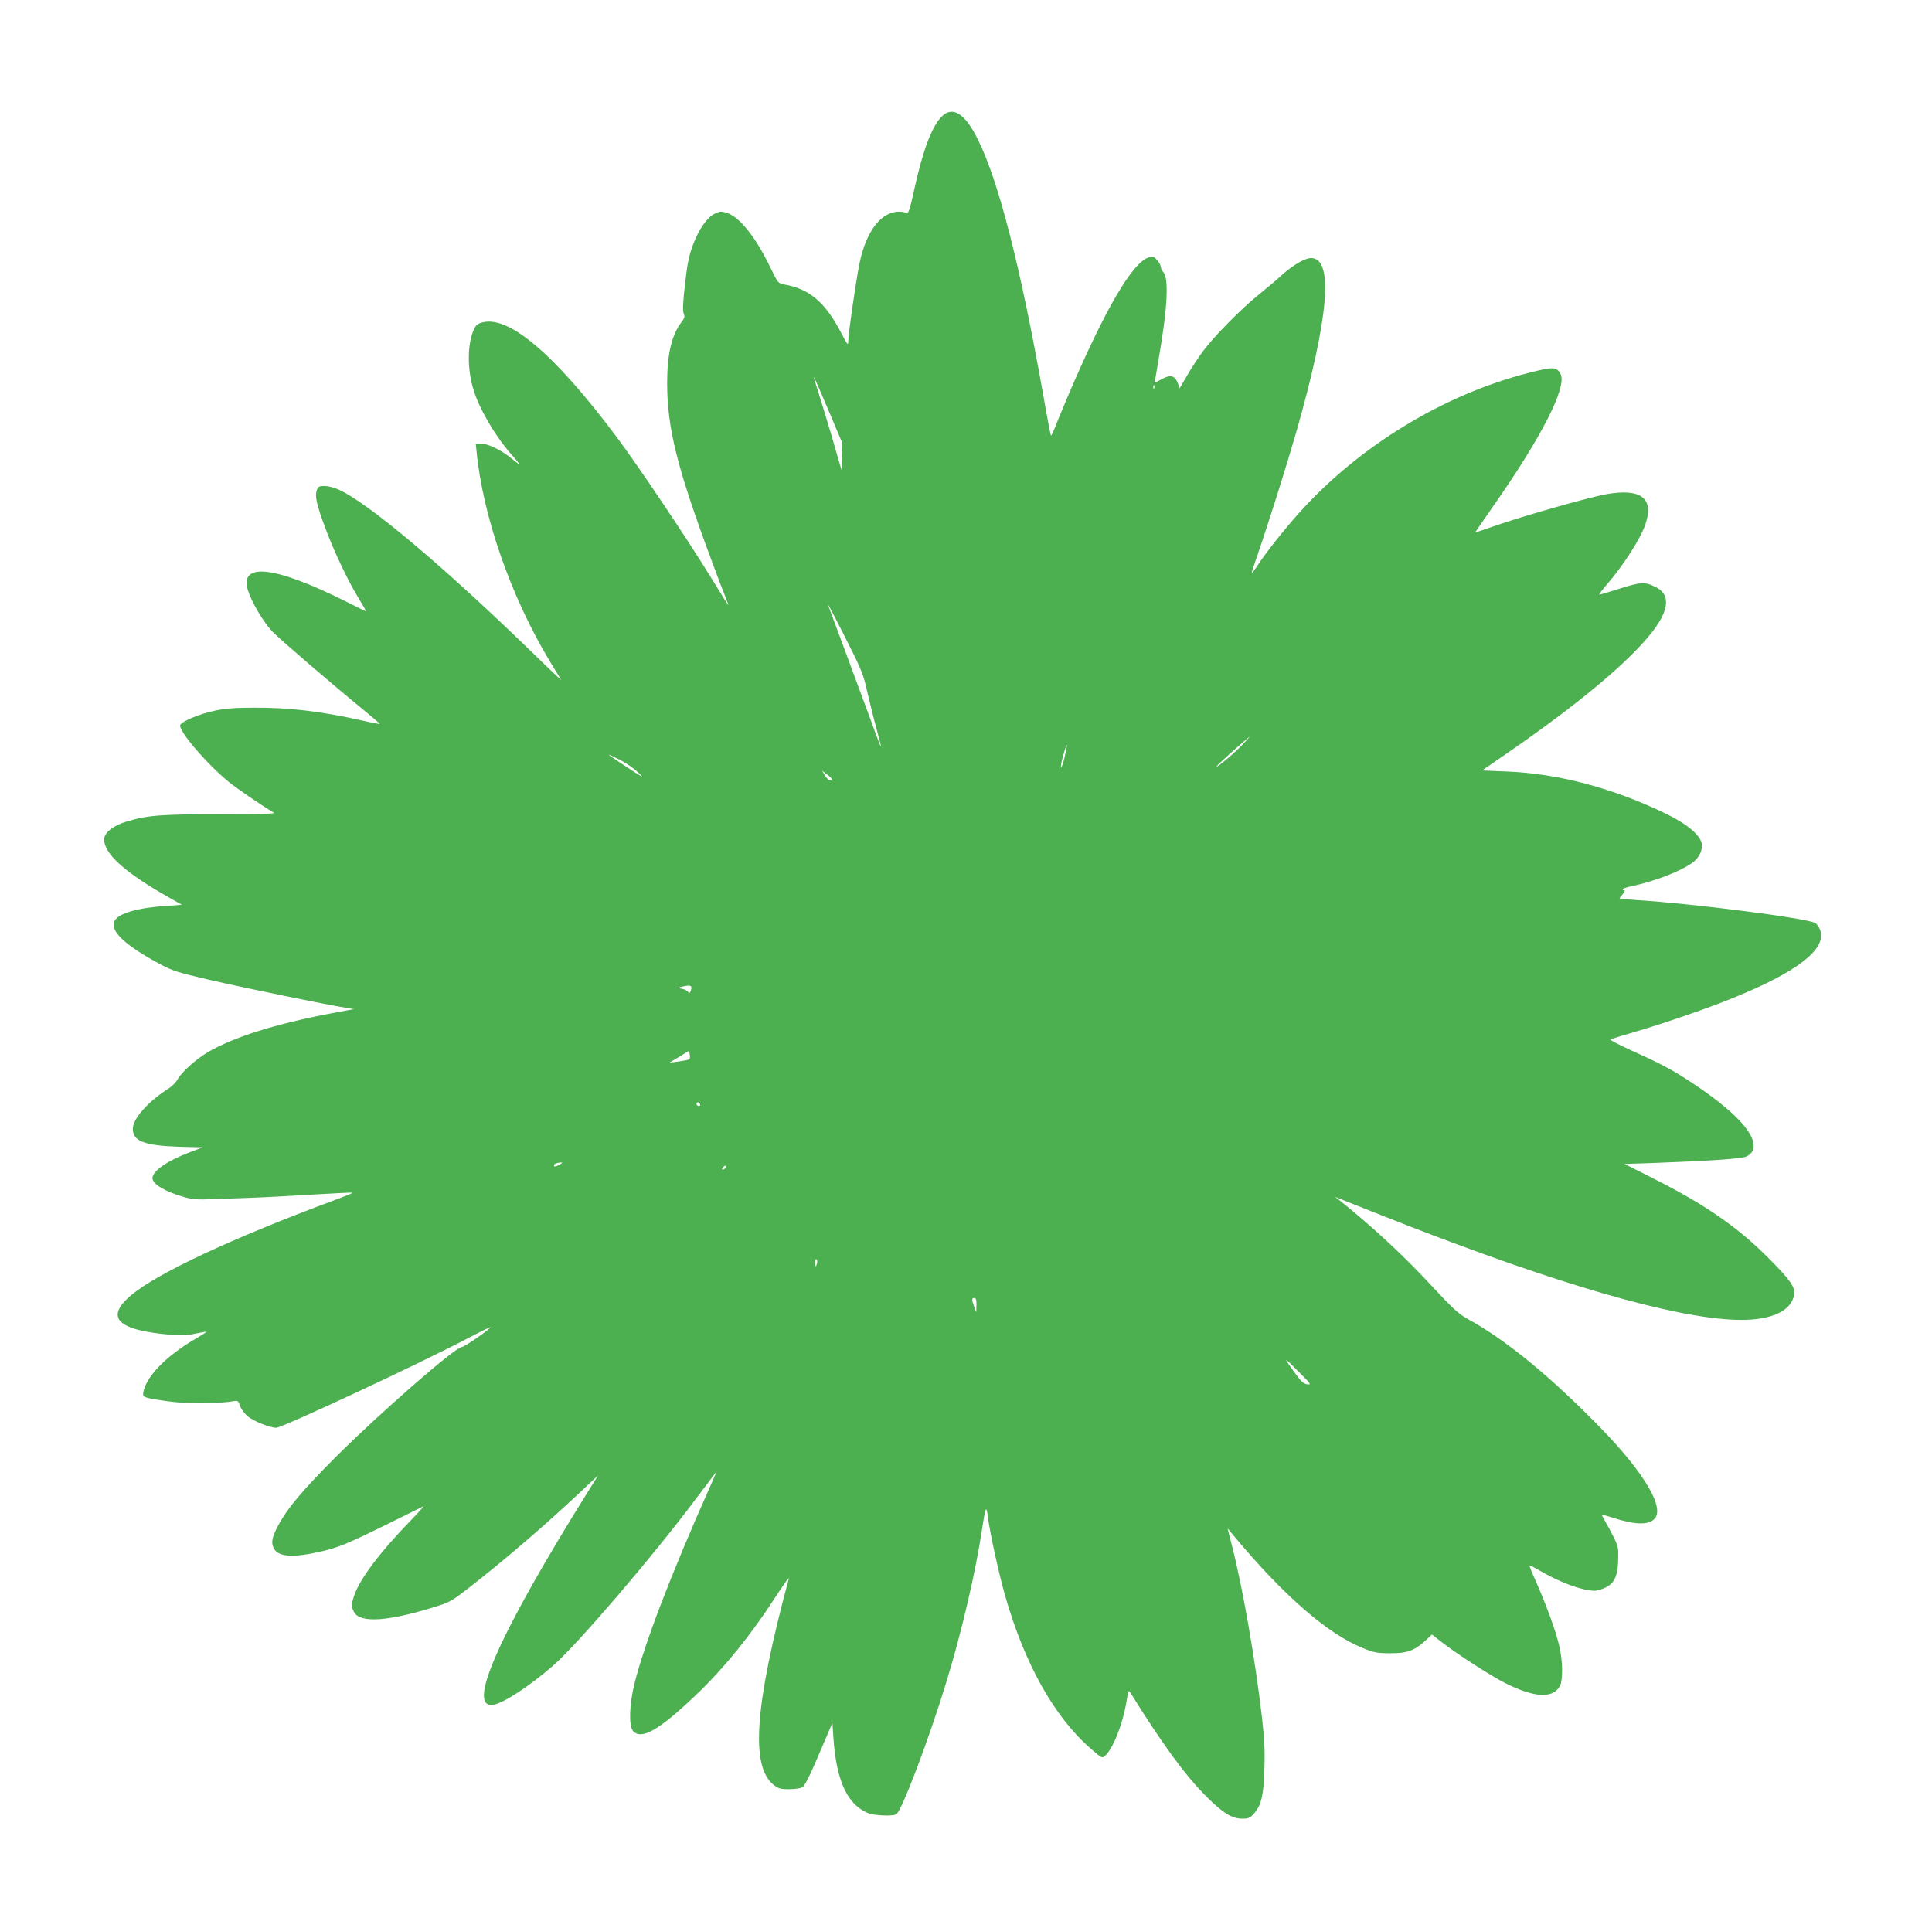
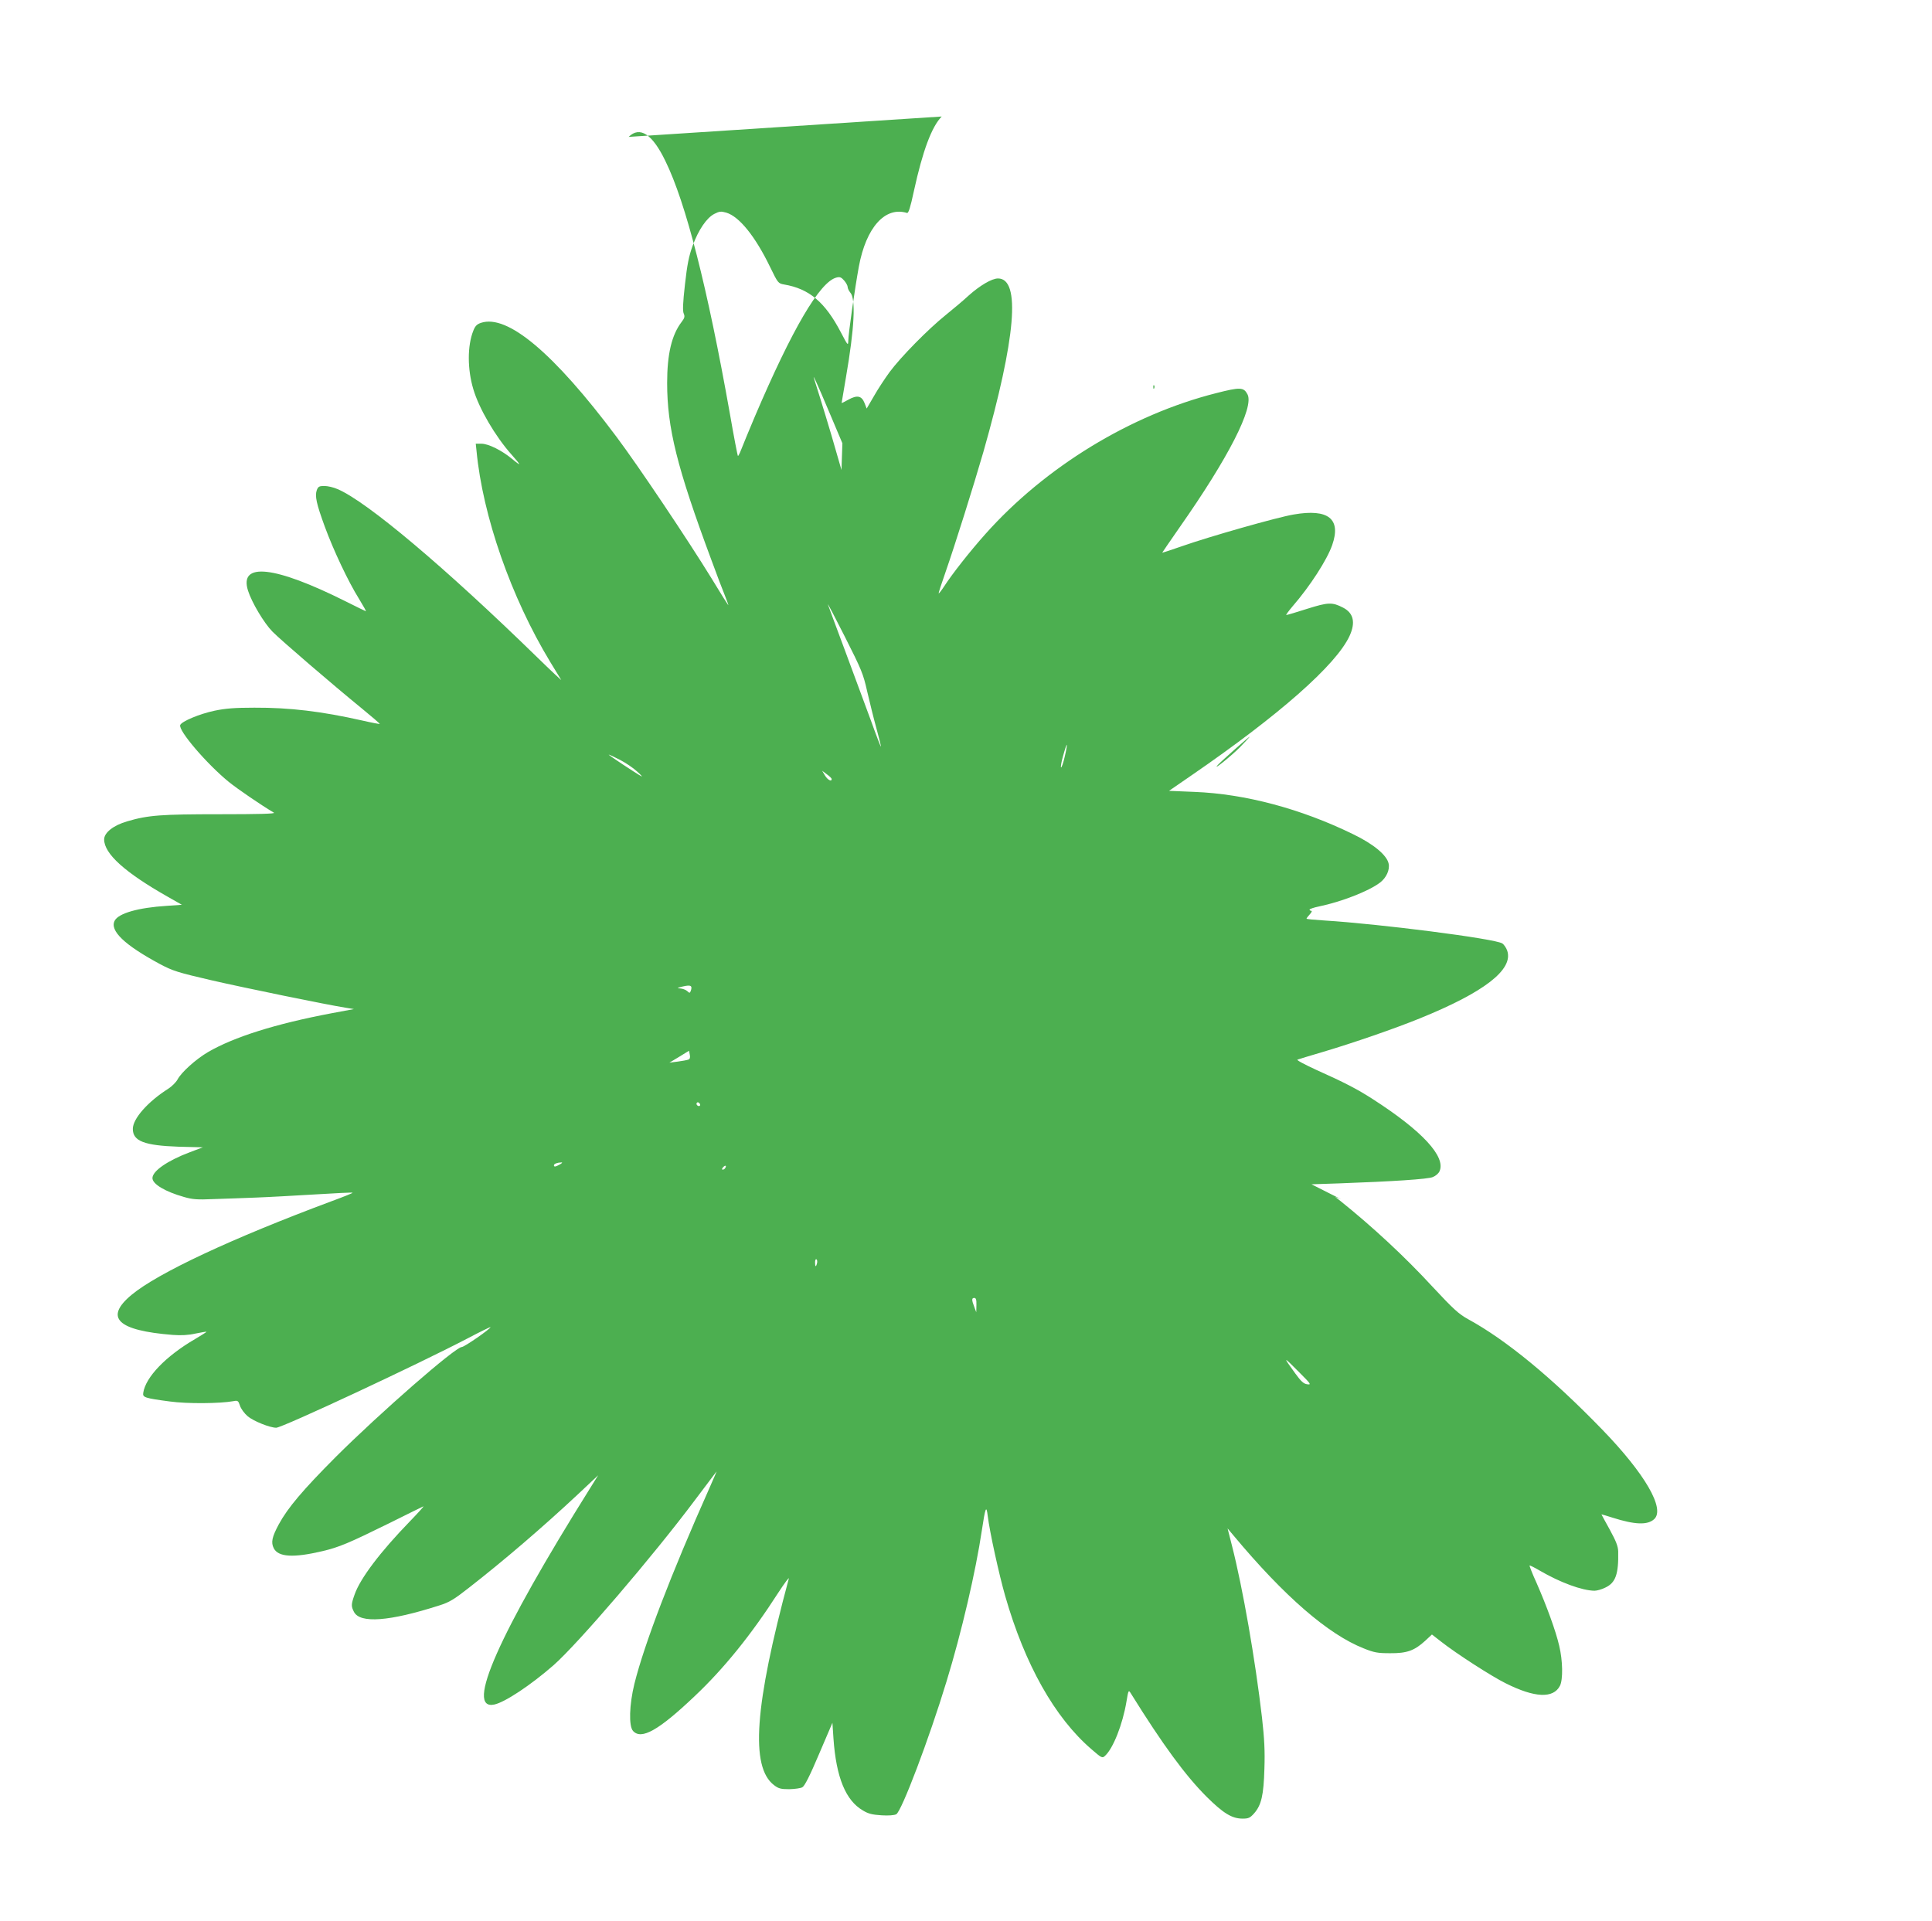
<svg xmlns="http://www.w3.org/2000/svg" version="1.0" width="1280pt" height="1273pt" viewBox="0 0 1280 1273" preserveAspectRatio="xMidYMid meet">
  <g transform="translate(0,1273) scale(0.1,-0.1)" fill="#4caf50" stroke="none">
-     <path d="M6239 11958 c-66 -67 -126 -227 -184 -493 -24 -112 -36 -149 -46 -146 -145 45 -271 -96 -319 -356 -26 -142 -70 -447 -70 -493 -1 -32 -4 -28 -48 56 -105 202 -211 291 -377 319 -39 7 -41 9 -92 114 -99 205 -205 336 -291 362 -36 10 -45 9 -79 -8 -51 -26 -105 -105 -144 -211 -25 -69 -36 -123 -51 -257 -14 -124 -16 -176 -8 -193 8 -19 6 -29 -14 -55 -66 -86 -96 -214 -96 -404 0 -298 65 -560 293 -1173 35 -96 76 -203 90 -237 14 -35 24 -63 22 -63 -1 0 -52 80 -111 178 -160 260 -483 742 -629 937 -416 556 -723 814 -898 756 -27 -9 -39 -21 -51 -52 -40 -99 -40 -255 0 -388 38 -129 146 -313 253 -433 28 -31 51 -59 51 -63 0 -3 -21 12 -47 34 -67 56 -157 101 -203 101 l-38 0 5 -47 c41 -432 229 -971 489 -1400 36 -59 68 -112 72 -118 3 -5 -69 62 -159 150 -609 594 -1127 1031 -1322 1114 -27 12 -66 21 -88 21 -34 0 -41 -4 -50 -27 -14 -39 -3 -90 53 -243 59 -160 155 -363 226 -477 28 -46 49 -83 46 -83 -2 0 -63 30 -135 66 -470 235 -706 261 -646 71 25 -79 106 -215 162 -272 54 -55 397 -350 592 -509 67 -55 121 -101 119 -103 -1 -1 -52 8 -112 22 -274 62 -485 87 -719 86 -129 0 -192 -5 -263 -20 -100 -21 -219 -71 -228 -95 -14 -36 176 -258 322 -377 57 -46 210 -151 299 -204 11 -7 -103 -10 -357 -10 -391 0 -476 -6 -615 -47 -91 -26 -153 -75 -153 -120 0 -95 138 -219 420 -379 l95 -54 -100 -7 c-189 -12 -319 -49 -345 -98 -35 -66 64 -161 300 -288 87 -46 117 -55 340 -107 227 -52 763 -162 890 -182 l55 -9 -150 -28 c-370 -70 -645 -157 -817 -257 -80 -47 -177 -134 -202 -182 -10 -18 -37 -45 -60 -60 -136 -86 -236 -199 -236 -267 0 -81 76 -110 304 -118 l160 -4 -85 -32 c-149 -56 -249 -125 -249 -172 0 -39 82 -89 209 -125 55 -16 87 -19 196 -14 72 2 198 7 280 10 83 3 260 13 394 21 134 8 245 14 247 11 2 -2 -60 -27 -139 -56 -660 -246 -1152 -476 -1326 -621 -181 -151 -94 -236 274 -265 55 -4 102 -2 150 9 38 8 71 13 73 12 1 -2 -33 -23 -75 -48 -194 -113 -329 -253 -344 -357 -5 -30 10 -35 176 -57 115 -16 332 -14 421 2 29 6 33 3 44 -30 6 -20 29 -51 51 -70 38 -32 147 -76 189 -76 40 0 939 420 1268 592 83 44 152 77 152 75 0 -12 -172 -131 -190 -132 -43 0 -543 -437 -836 -729 -219 -220 -317 -336 -377 -446 -45 -84 -53 -120 -33 -159 30 -58 130 -64 321 -19 111 26 175 53 445 186 118 59 220 109 225 111 6 2 -35 -43 -90 -100 -196 -202 -329 -378 -366 -485 -23 -65 -23 -77 -4 -114 40 -78 234 -64 567 43 64 20 97 40 190 113 234 182 495 406 727 623 l134 126 -53 -85 c-606 -968 -831 -1476 -635 -1434 70 15 241 128 393 261 161 142 656 719 938 1096 75 100 139 184 141 187 2 2 -19 -47 -47 -110 -254 -570 -431 -1032 -497 -1297 -34 -139 -38 -280 -9 -312 55 -61 170 4 408 230 193 182 375 407 553 684 43 66 75 109 71 95 -227 -842 -256 -1248 -98 -1368 30 -23 45 -27 101 -27 36 1 76 6 87 13 15 8 50 77 110 219 l89 208 7 -105 c18 -257 81 -410 195 -476 36 -22 62 -28 123 -32 46 -3 85 0 98 7 35 19 218 501 333 880 100 326 194 732 234 1001 23 153 30 171 39 95 13 -106 75 -388 116 -531 130 -453 328 -805 571 -1014 68 -59 72 -61 90 -44 54 49 117 209 142 359 13 78 14 79 29 55 212 -341 362 -545 502 -685 111 -110 168 -145 239 -145 39 0 49 5 76 35 48 55 63 120 68 295 4 119 0 197 -16 340 -45 386 -127 857 -199 1139 l-29 114 41 -49 c335 -401 625 -653 861 -746 69 -28 93 -32 175 -32 111 -1 161 17 233 83 l44 41 59 -46 c103 -81 336 -231 429 -277 193 -97 316 -102 360 -17 21 41 19 167 -5 266 -23 99 -83 263 -150 416 -28 61 -48 113 -46 115 2 2 32 -13 66 -33 137 -80 282 -133 364 -134 16 0 49 9 72 21 68 32 88 89 85 239 -1 35 -14 68 -56 145 -30 54 -55 100 -55 101 0 1 33 -9 74 -22 148 -47 231 -50 275 -10 75 68 -61 302 -344 594 -333 344 -637 594 -888 731 -63 35 -97 66 -235 214 -185 201 -399 399 -612 570 l-35 27 40 -16 c422 -168 559 -221 770 -299 972 -362 1663 -534 1981 -495 149 18 236 75 251 163 8 49 -31 103 -181 252 -200 199 -417 348 -747 514 l-196 99 181 6 c361 13 591 28 623 42 18 7 38 24 44 38 44 96 -113 267 -443 479 -101 65 -183 108 -373 193 -78 36 -133 65 -125 68 8 3 83 26 165 50 206 61 483 157 645 223 427 173 621 323 580 448 -6 19 -22 42 -33 49 -50 32 -819 130 -1179 152 -65 4 -118 9 -118 12 0 3 10 16 22 29 12 13 16 23 10 23 -7 0 -12 4 -12 8 0 4 28 14 63 21 149 31 329 101 404 158 42 32 66 85 57 126 -12 56 -99 129 -236 195 -344 168 -714 267 -1051 280 l-168 7 151 104 c579 398 956 730 1045 922 41 89 27 152 -43 188 -72 37 -98 36 -238 -8 -71 -23 -133 -41 -138 -41 -4 0 15 26 42 58 117 135 228 308 262 405 61 174 -25 243 -255 203 -108 -18 -558 -146 -740 -210 -71 -25 -130 -44 -131 -43 0 1 52 77 116 169 322 459 494 795 449 880 -25 48 -48 49 -208 8 -566 -143 -1133 -489 -1529 -934 -100 -112 -220 -264 -274 -348 -17 -26 -33 -46 -35 -45 -2 2 19 66 46 143 62 178 185 569 250 794 215 755 249 1150 97 1150 -41 0 -120 -47 -193 -112 -32 -30 -101 -88 -153 -130 -117 -94 -298 -278 -372 -378 -30 -41 -77 -112 -103 -158 l-49 -84 -14 36 c-19 49 -49 55 -107 23 -25 -14 -45 -24 -45 -22 0 2 13 79 29 172 56 324 66 519 28 560 -9 11 -17 27 -17 36 0 9 -10 28 -23 43 -19 22 -29 26 -51 20 -110 -27 -293 -340 -541 -921 -39 -93 -80 -191 -90 -218 -10 -26 -20 -45 -22 -43 -3 3 -27 128 -53 278 -149 839 -292 1400 -428 1677 -86 178 -169 232 -243 159z m-745 -1959 l87 -206 -3 -88 -3 -89 -39 135 c-30 107 -94 317 -141 465 -17 51 19 -27 99 -217z m2153 159 c-3 -8 -6 -5 -6 6 -1 11 2 17 5 13 3 -3 4 -12 1 -19z m-1902 -2008 c16 -69 43 -179 61 -244 18 -66 32 -121 30 -123 -1 -2 -31 75 -65 170 -35 94 -112 303 -171 462 -60 160 -111 299 -115 310 -3 11 48 -86 113 -215 110 -218 121 -244 147 -360z m2470 -371 c-58 -59 -192 -166 -145 -116 23 25 204 186 210 186 2 1 -27 -31 -65 -70z m-1161 -63 c-9 -41 -21 -73 -24 -71 -4 3 2 38 14 79 11 41 22 73 24 71 2 -2 -4 -38 -14 -79z m-2946 -21 c37 -19 87 -53 112 -76 25 -22 38 -37 30 -33 -35 19 -224 144 -217 144 4 0 38 -16 75 -35z m1402 -127 c0 -20 -27 -5 -44 23 l-19 32 32 -24 c17 -12 31 -26 31 -31z m-934 -1405 c-6 -14 -8 -14 -24 1 -10 9 -32 16 -48 17 -22 1 -17 4 21 13 53 12 64 5 51 -31z m-16 -454 c-8 -3 -40 -9 -70 -13 l-55 -7 65 39 65 40 5 -26 c4 -19 1 -29 -10 -33z m77 -305 c-9 -9 -28 6 -21 18 4 6 10 6 17 -1 6 -6 8 -13 4 -17z m-927 -389 c-30 -17 -40 -18 -40 -6 0 10 22 18 50 19 8 1 4 -5 -10 -13z m1095 -24 c-3 -6 -11 -11 -17 -11 -6 0 -6 6 2 15 14 17 26 13 15 -4z m608 -631 c-7 -28 -13 -25 -13 6 0 14 4 23 9 20 5 -3 7 -15 4 -26z m1056 -277 l-1 -48 -13 35 c-18 47 -18 60 0 60 11 0 15 -12 14 -47z m2139 -446 c78 -78 81 -83 53 -79 -24 3 -41 19 -79 71 -85 117 -83 118 26 8z" />
+     <path d="M6239 11958 c-66 -67 -126 -227 -184 -493 -24 -112 -36 -149 -46 -146 -145 45 -271 -96 -319 -356 -26 -142 -70 -447 -70 -493 -1 -32 -4 -28 -48 56 -105 202 -211 291 -377 319 -39 7 -41 9 -92 114 -99 205 -205 336 -291 362 -36 10 -45 9 -79 -8 -51 -26 -105 -105 -144 -211 -25 -69 -36 -123 -51 -257 -14 -124 -16 -176 -8 -193 8 -19 6 -29 -14 -55 -66 -86 -96 -214 -96 -404 0 -298 65 -560 293 -1173 35 -96 76 -203 90 -237 14 -35 24 -63 22 -63 -1 0 -52 80 -111 178 -160 260 -483 742 -629 937 -416 556 -723 814 -898 756 -27 -9 -39 -21 -51 -52 -40 -99 -40 -255 0 -388 38 -129 146 -313 253 -433 28 -31 51 -59 51 -63 0 -3 -21 12 -47 34 -67 56 -157 101 -203 101 l-38 0 5 -47 c41 -432 229 -971 489 -1400 36 -59 68 -112 72 -118 3 -5 -69 62 -159 150 -609 594 -1127 1031 -1322 1114 -27 12 -66 21 -88 21 -34 0 -41 -4 -50 -27 -14 -39 -3 -90 53 -243 59 -160 155 -363 226 -477 28 -46 49 -83 46 -83 -2 0 -63 30 -135 66 -470 235 -706 261 -646 71 25 -79 106 -215 162 -272 54 -55 397 -350 592 -509 67 -55 121 -101 119 -103 -1 -1 -52 8 -112 22 -274 62 -485 87 -719 86 -129 0 -192 -5 -263 -20 -100 -21 -219 -71 -228 -95 -14 -36 176 -258 322 -377 57 -46 210 -151 299 -204 11 -7 -103 -10 -357 -10 -391 0 -476 -6 -615 -47 -91 -26 -153 -75 -153 -120 0 -95 138 -219 420 -379 l95 -54 -100 -7 c-189 -12 -319 -49 -345 -98 -35 -66 64 -161 300 -288 87 -46 117 -55 340 -107 227 -52 763 -162 890 -182 l55 -9 -150 -28 c-370 -70 -645 -157 -817 -257 -80 -47 -177 -134 -202 -182 -10 -18 -37 -45 -60 -60 -136 -86 -236 -199 -236 -267 0 -81 76 -110 304 -118 l160 -4 -85 -32 c-149 -56 -249 -125 -249 -172 0 -39 82 -89 209 -125 55 -16 87 -19 196 -14 72 2 198 7 280 10 83 3 260 13 394 21 134 8 245 14 247 11 2 -2 -60 -27 -139 -56 -660 -246 -1152 -476 -1326 -621 -181 -151 -94 -236 274 -265 55 -4 102 -2 150 9 38 8 71 13 73 12 1 -2 -33 -23 -75 -48 -194 -113 -329 -253 -344 -357 -5 -30 10 -35 176 -57 115 -16 332 -14 421 2 29 6 33 3 44 -30 6 -20 29 -51 51 -70 38 -32 147 -76 189 -76 40 0 939 420 1268 592 83 44 152 77 152 75 0 -12 -172 -131 -190 -132 -43 0 -543 -437 -836 -729 -219 -220 -317 -336 -377 -446 -45 -84 -53 -120 -33 -159 30 -58 130 -64 321 -19 111 26 175 53 445 186 118 59 220 109 225 111 6 2 -35 -43 -90 -100 -196 -202 -329 -378 -366 -485 -23 -65 -23 -77 -4 -114 40 -78 234 -64 567 43 64 20 97 40 190 113 234 182 495 406 727 623 l134 126 -53 -85 c-606 -968 -831 -1476 -635 -1434 70 15 241 128 393 261 161 142 656 719 938 1096 75 100 139 184 141 187 2 2 -19 -47 -47 -110 -254 -570 -431 -1032 -497 -1297 -34 -139 -38 -280 -9 -312 55 -61 170 4 408 230 193 182 375 407 553 684 43 66 75 109 71 95 -227 -842 -256 -1248 -98 -1368 30 -23 45 -27 101 -27 36 1 76 6 87 13 15 8 50 77 110 219 l89 208 7 -105 c18 -257 81 -410 195 -476 36 -22 62 -28 123 -32 46 -3 85 0 98 7 35 19 218 501 333 880 100 326 194 732 234 1001 23 153 30 171 39 95 13 -106 75 -388 116 -531 130 -453 328 -805 571 -1014 68 -59 72 -61 90 -44 54 49 117 209 142 359 13 78 14 79 29 55 212 -341 362 -545 502 -685 111 -110 168 -145 239 -145 39 0 49 5 76 35 48 55 63 120 68 295 4 119 0 197 -16 340 -45 386 -127 857 -199 1139 l-29 114 41 -49 c335 -401 625 -653 861 -746 69 -28 93 -32 175 -32 111 -1 161 17 233 83 l44 41 59 -46 c103 -81 336 -231 429 -277 193 -97 316 -102 360 -17 21 41 19 167 -5 266 -23 99 -83 263 -150 416 -28 61 -48 113 -46 115 2 2 32 -13 66 -33 137 -80 282 -133 364 -134 16 0 49 9 72 21 68 32 88 89 85 239 -1 35 -14 68 -56 145 -30 54 -55 100 -55 101 0 1 33 -9 74 -22 148 -47 231 -50 275 -10 75 68 -61 302 -344 594 -333 344 -637 594 -888 731 -63 35 -97 66 -235 214 -185 201 -399 399 -612 570 l-35 27 40 -16 l-196 99 181 6 c361 13 591 28 623 42 18 7 38 24 44 38 44 96 -113 267 -443 479 -101 65 -183 108 -373 193 -78 36 -133 65 -125 68 8 3 83 26 165 50 206 61 483 157 645 223 427 173 621 323 580 448 -6 19 -22 42 -33 49 -50 32 -819 130 -1179 152 -65 4 -118 9 -118 12 0 3 10 16 22 29 12 13 16 23 10 23 -7 0 -12 4 -12 8 0 4 28 14 63 21 149 31 329 101 404 158 42 32 66 85 57 126 -12 56 -99 129 -236 195 -344 168 -714 267 -1051 280 l-168 7 151 104 c579 398 956 730 1045 922 41 89 27 152 -43 188 -72 37 -98 36 -238 -8 -71 -23 -133 -41 -138 -41 -4 0 15 26 42 58 117 135 228 308 262 405 61 174 -25 243 -255 203 -108 -18 -558 -146 -740 -210 -71 -25 -130 -44 -131 -43 0 1 52 77 116 169 322 459 494 795 449 880 -25 48 -48 49 -208 8 -566 -143 -1133 -489 -1529 -934 -100 -112 -220 -264 -274 -348 -17 -26 -33 -46 -35 -45 -2 2 19 66 46 143 62 178 185 569 250 794 215 755 249 1150 97 1150 -41 0 -120 -47 -193 -112 -32 -30 -101 -88 -153 -130 -117 -94 -298 -278 -372 -378 -30 -41 -77 -112 -103 -158 l-49 -84 -14 36 c-19 49 -49 55 -107 23 -25 -14 -45 -24 -45 -22 0 2 13 79 29 172 56 324 66 519 28 560 -9 11 -17 27 -17 36 0 9 -10 28 -23 43 -19 22 -29 26 -51 20 -110 -27 -293 -340 -541 -921 -39 -93 -80 -191 -90 -218 -10 -26 -20 -45 -22 -43 -3 3 -27 128 -53 278 -149 839 -292 1400 -428 1677 -86 178 -169 232 -243 159z m-745 -1959 l87 -206 -3 -88 -3 -89 -39 135 c-30 107 -94 317 -141 465 -17 51 19 -27 99 -217z m2153 159 c-3 -8 -6 -5 -6 6 -1 11 2 17 5 13 3 -3 4 -12 1 -19z m-1902 -2008 c16 -69 43 -179 61 -244 18 -66 32 -121 30 -123 -1 -2 -31 75 -65 170 -35 94 -112 303 -171 462 -60 160 -111 299 -115 310 -3 11 48 -86 113 -215 110 -218 121 -244 147 -360z m2470 -371 c-58 -59 -192 -166 -145 -116 23 25 204 186 210 186 2 1 -27 -31 -65 -70z m-1161 -63 c-9 -41 -21 -73 -24 -71 -4 3 2 38 14 79 11 41 22 73 24 71 2 -2 -4 -38 -14 -79z m-2946 -21 c37 -19 87 -53 112 -76 25 -22 38 -37 30 -33 -35 19 -224 144 -217 144 4 0 38 -16 75 -35z m1402 -127 c0 -20 -27 -5 -44 23 l-19 32 32 -24 c17 -12 31 -26 31 -31z m-934 -1405 c-6 -14 -8 -14 -24 1 -10 9 -32 16 -48 17 -22 1 -17 4 21 13 53 12 64 5 51 -31z m-16 -454 c-8 -3 -40 -9 -70 -13 l-55 -7 65 39 65 40 5 -26 c4 -19 1 -29 -10 -33z m77 -305 c-9 -9 -28 6 -21 18 4 6 10 6 17 -1 6 -6 8 -13 4 -17z m-927 -389 c-30 -17 -40 -18 -40 -6 0 10 22 18 50 19 8 1 4 -5 -10 -13z m1095 -24 c-3 -6 -11 -11 -17 -11 -6 0 -6 6 2 15 14 17 26 13 15 -4z m608 -631 c-7 -28 -13 -25 -13 6 0 14 4 23 9 20 5 -3 7 -15 4 -26z m1056 -277 l-1 -48 -13 35 c-18 47 -18 60 0 60 11 0 15 -12 14 -47z m2139 -446 c78 -78 81 -83 53 -79 -24 3 -41 19 -79 71 -85 117 -83 118 26 8z" />
  </g>
</svg>